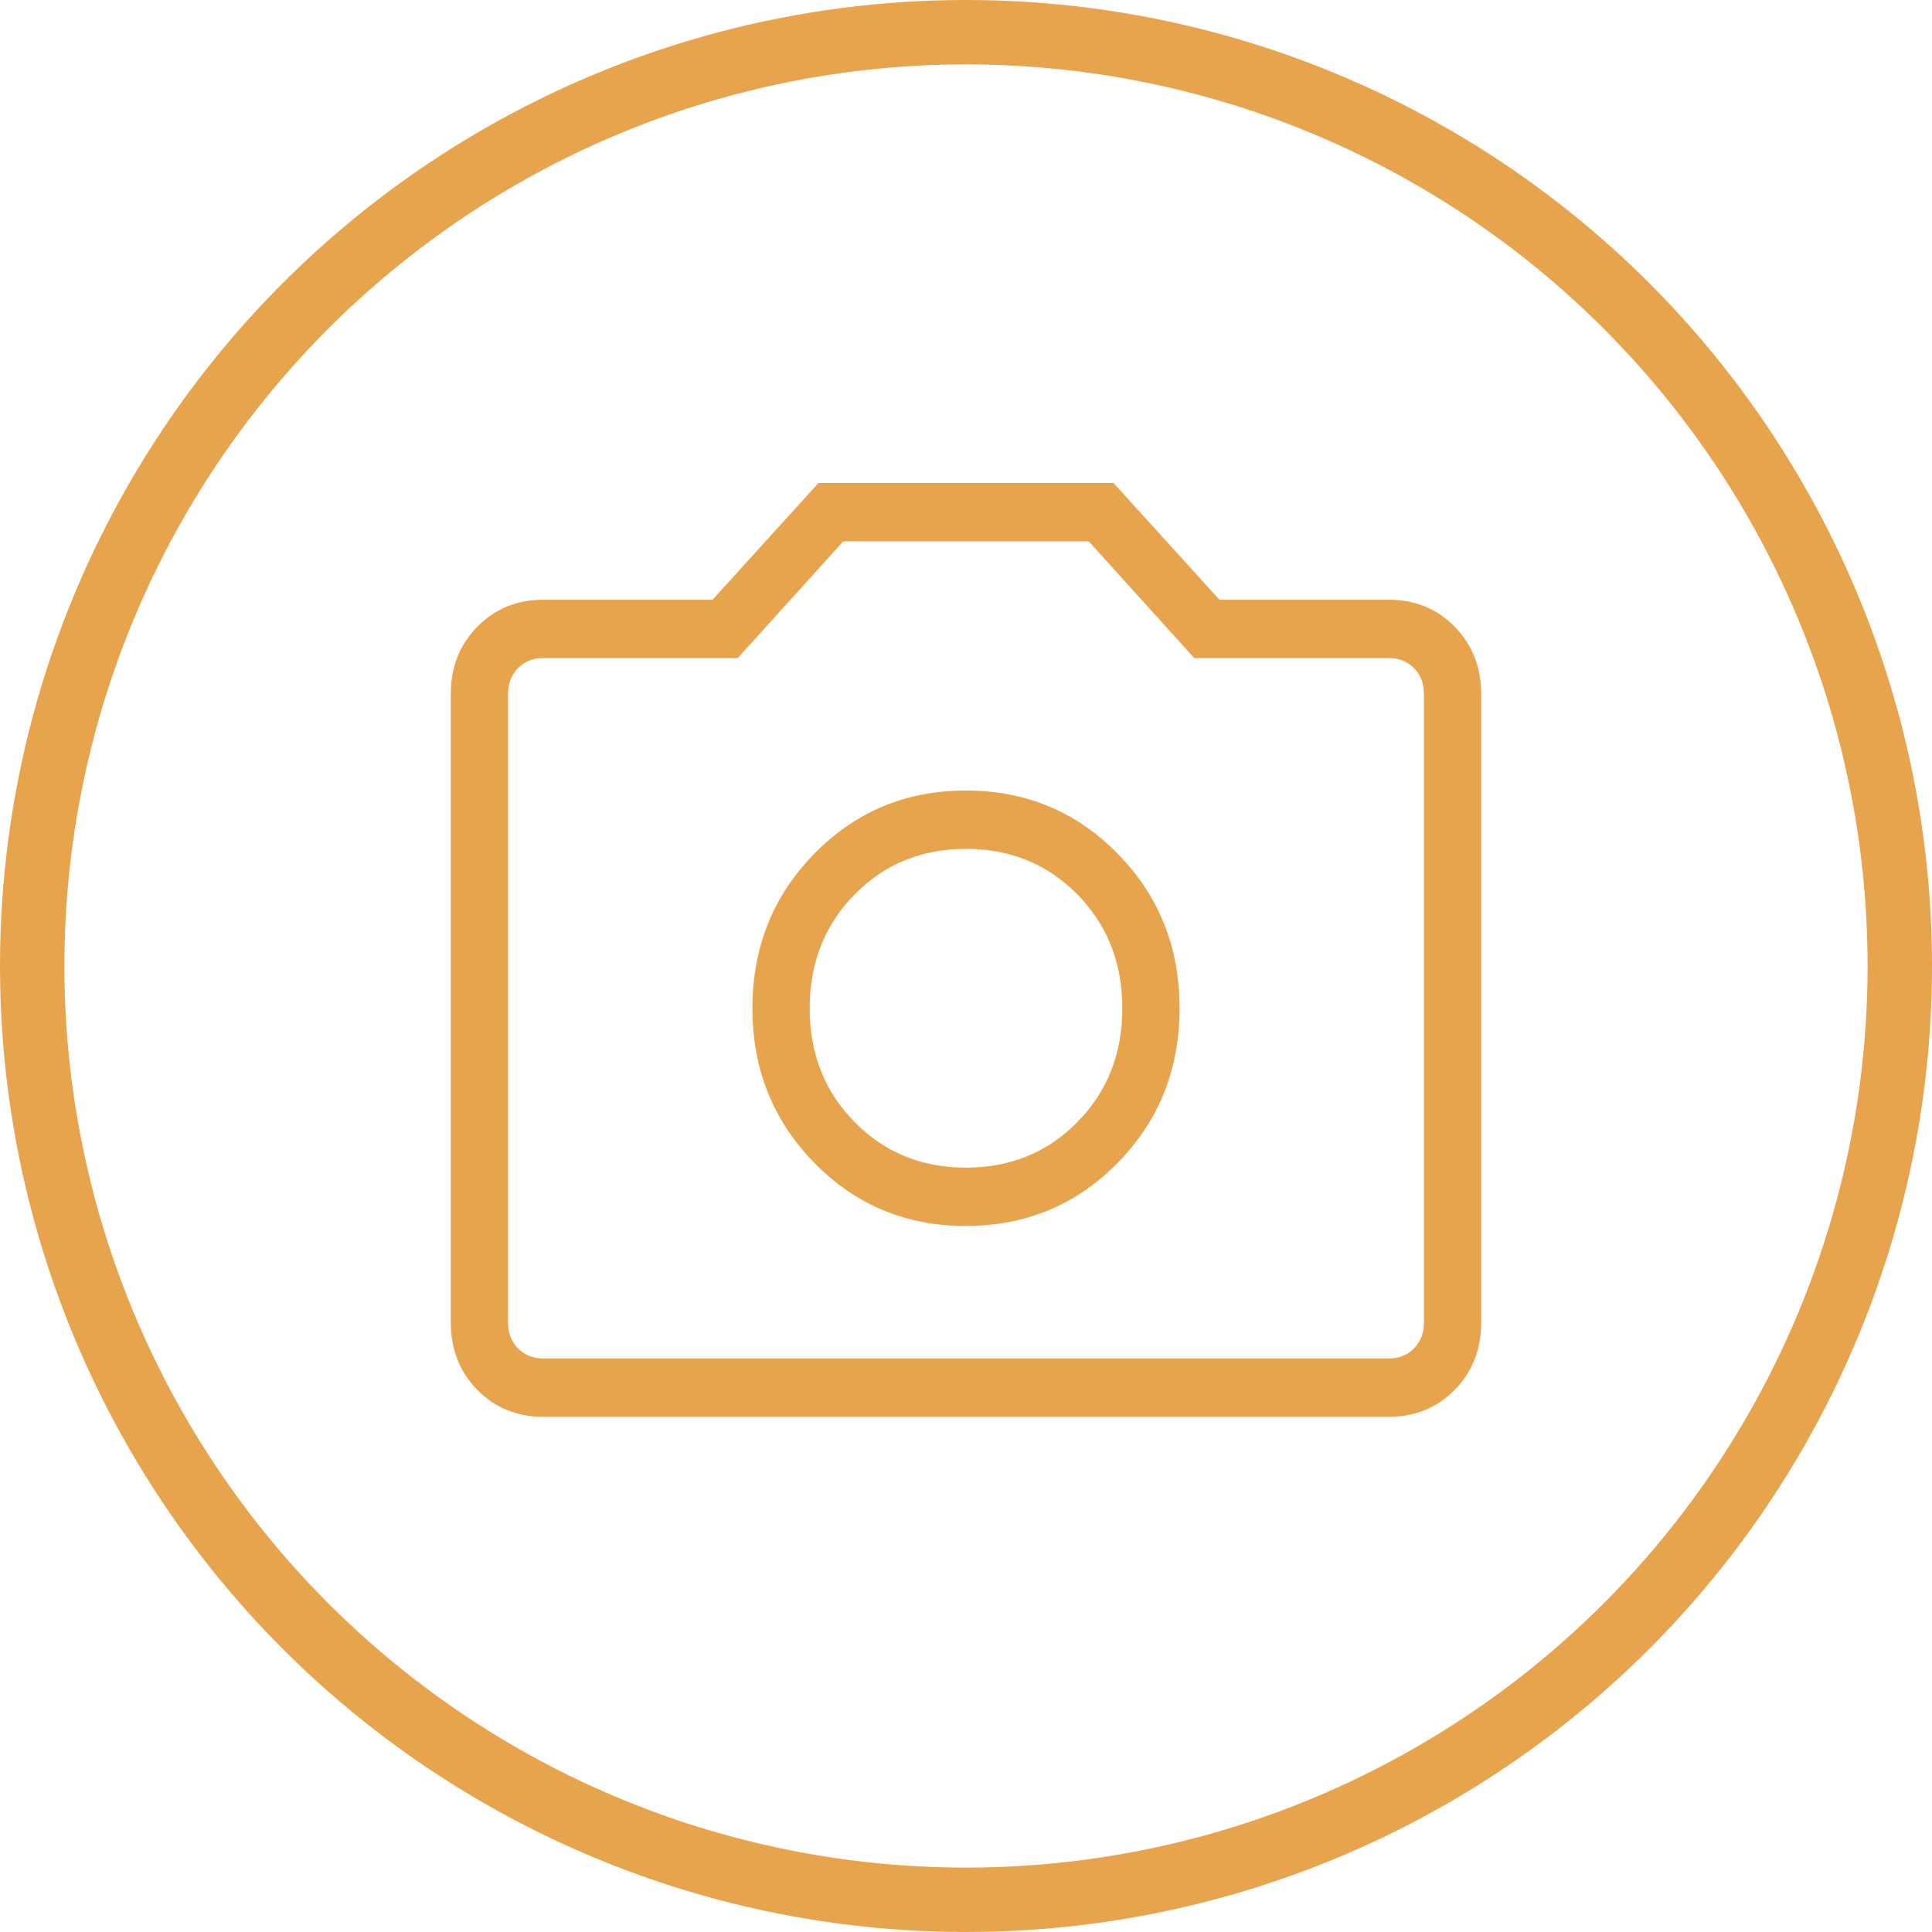
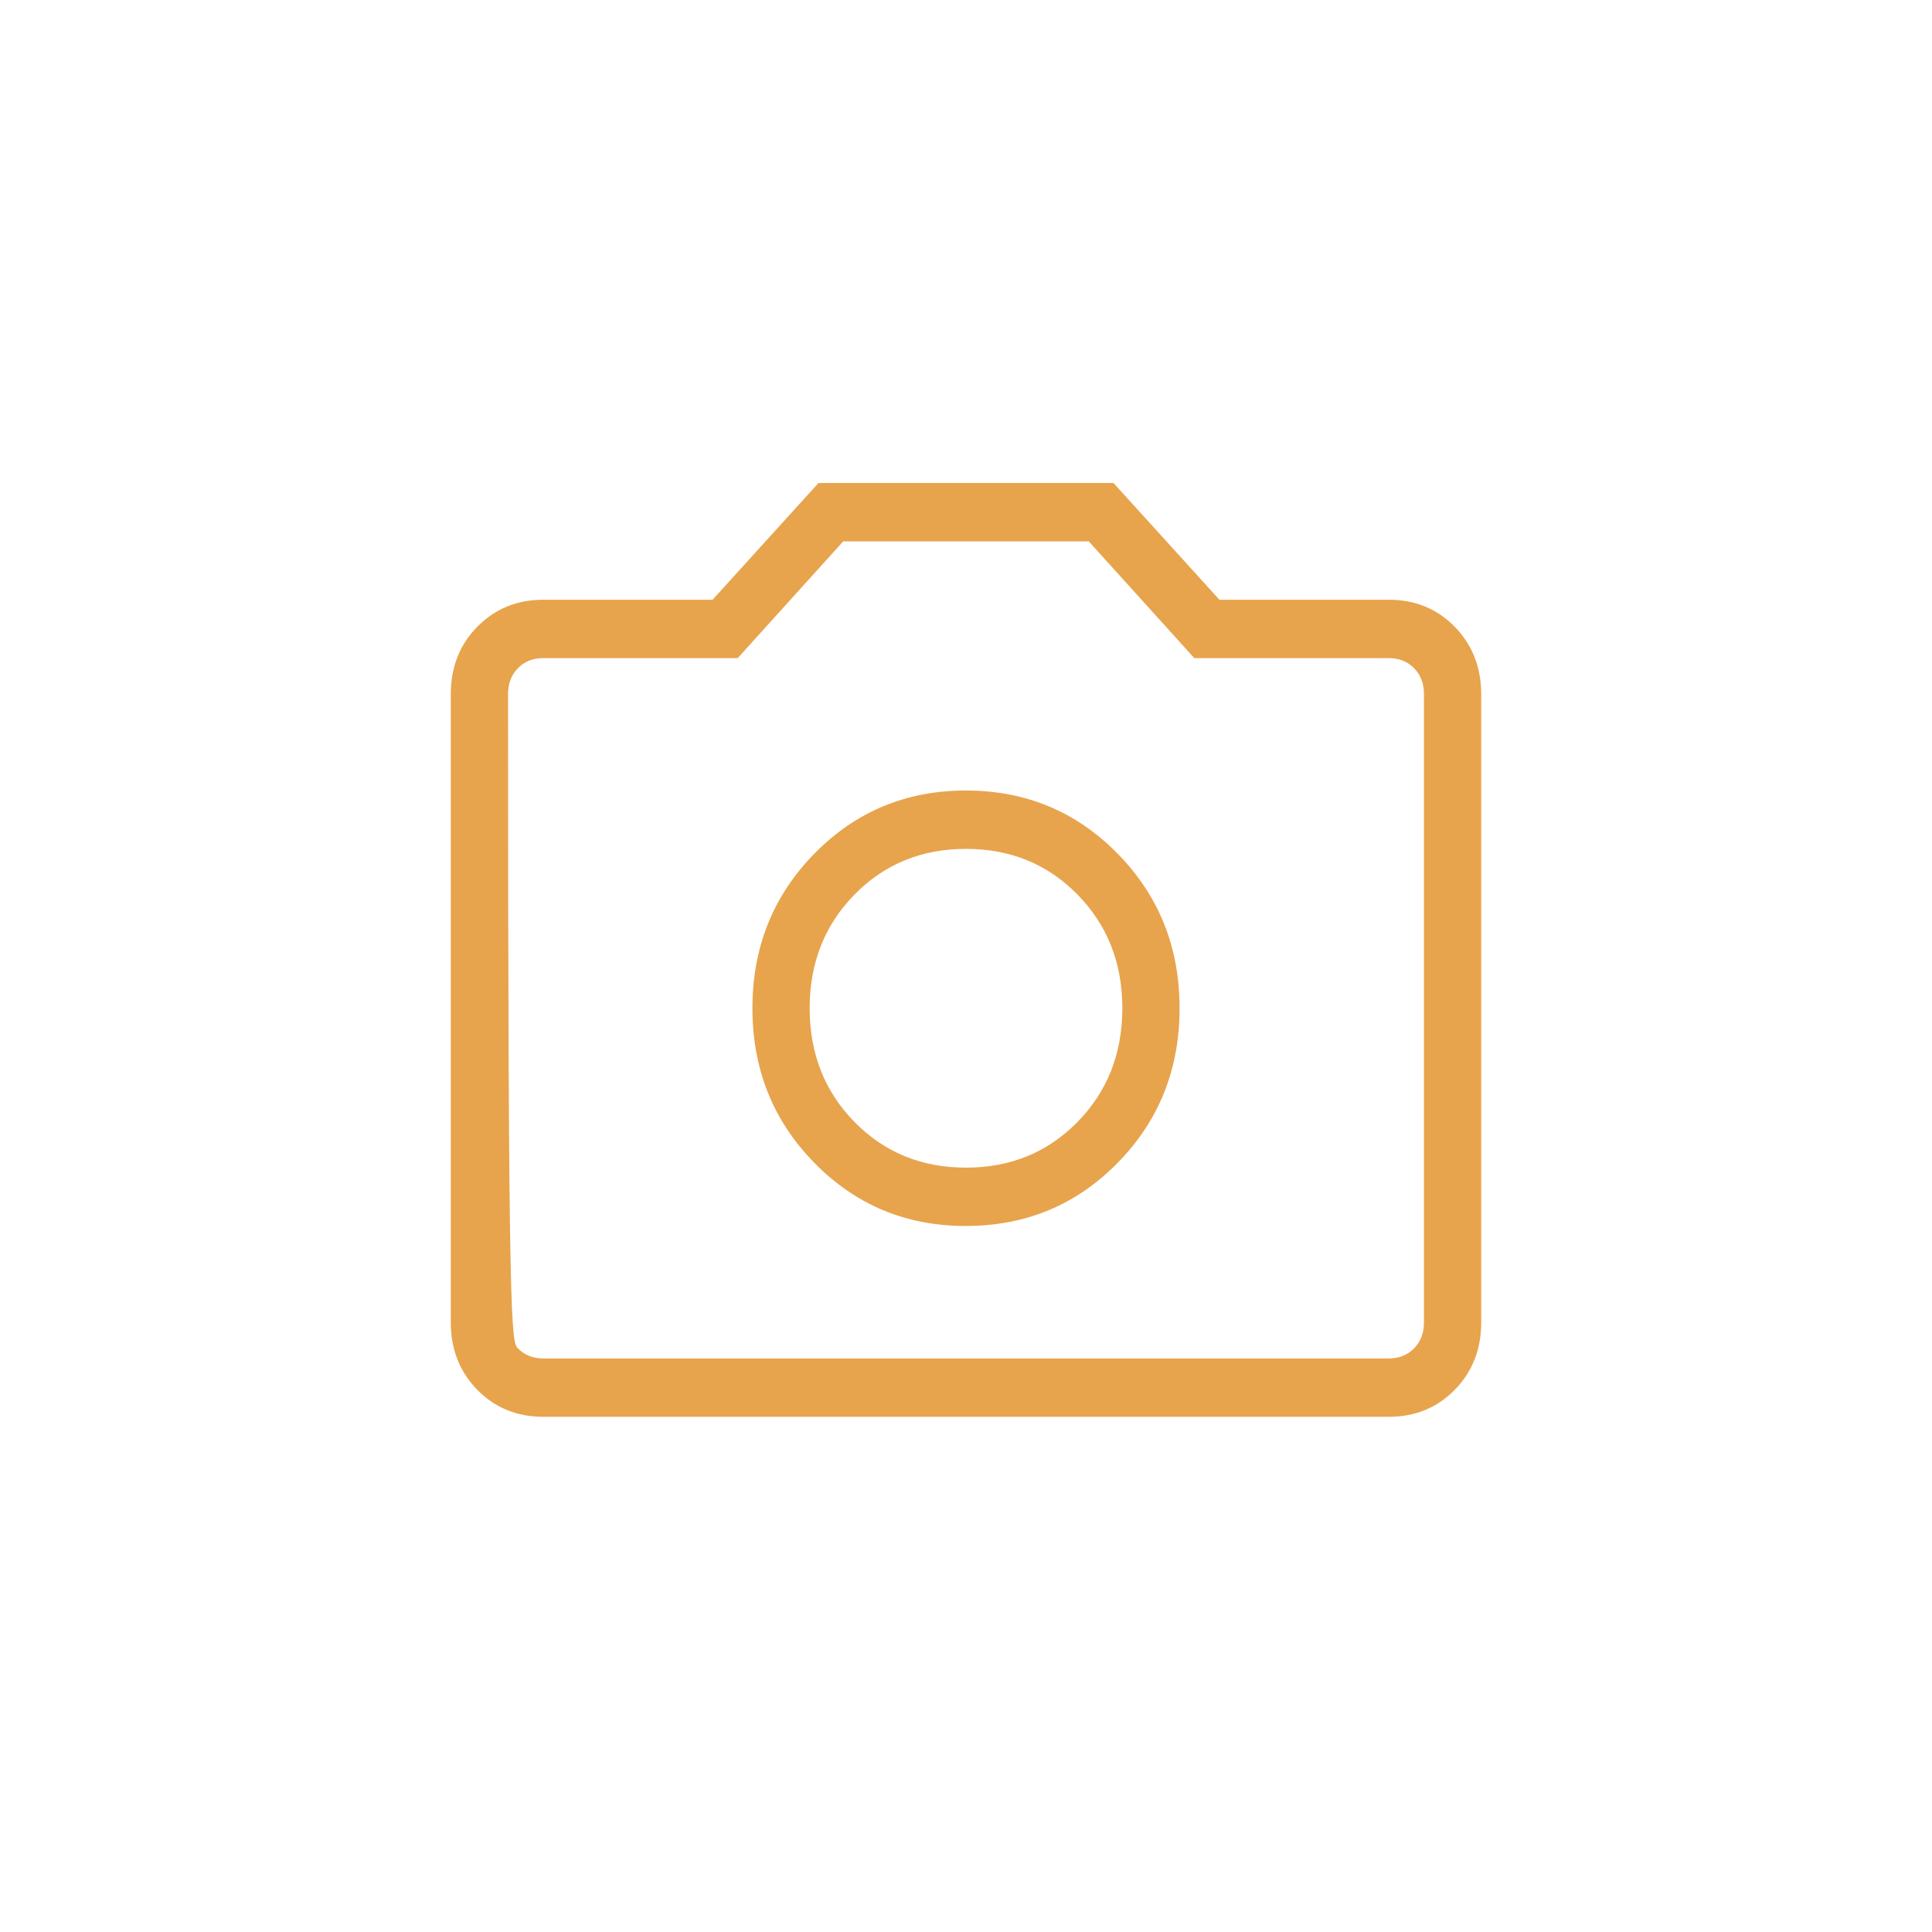
<svg xmlns="http://www.w3.org/2000/svg" width="60" height="60" viewBox="0 0 60 60" fill="none">
-   <path d="M30 38.073C31.857 38.073 33.427 37.42 34.709 36.114C35.992 34.808 36.633 33.207 36.633 31.312C36.633 29.418 35.992 27.817 34.709 26.511C33.427 25.205 31.857 24.551 30 24.55C28.143 24.549 26.573 25.203 25.291 26.511C24.008 27.82 23.367 29.42 23.367 31.312C23.367 33.205 24.008 34.805 25.291 36.114C26.573 37.422 28.143 38.076 30 38.075M30 36.262C28.619 36.262 27.465 35.789 26.537 34.843C25.609 33.897 25.145 32.72 25.145 31.312C25.145 29.905 25.609 28.728 26.537 27.782C27.465 26.836 28.619 26.363 30 26.363C31.381 26.363 32.535 26.836 33.463 27.782C34.391 28.728 34.855 29.905 34.855 31.312C34.855 32.72 34.391 33.897 33.463 34.843C32.535 35.789 31.381 36.262 30 36.262ZM16.873 44C16.054 44 15.371 43.721 14.823 43.163C14.276 42.604 14.001 41.907 14 41.071V21.554C14 20.719 14.274 20.022 14.823 19.464C15.372 18.906 16.055 18.626 16.871 18.625H22.13L25.419 15H34.581L37.87 18.625H43.129C43.947 18.625 44.629 18.905 45.177 19.464C45.724 20.024 45.999 20.72 46 21.554V41.073C46 41.907 45.726 42.603 45.177 43.163C44.628 43.722 43.946 44.001 43.129 44H16.873ZM16.873 42.188H43.129C43.448 42.188 43.71 42.083 43.915 41.874C44.12 41.665 44.222 41.398 44.222 41.073V21.552C44.222 21.227 44.12 20.96 43.915 20.751C43.71 20.542 43.448 20.438 43.129 20.438H37.09L33.812 16.812H26.188L22.91 20.438H16.871C16.552 20.438 16.29 20.542 16.085 20.751C15.88 20.96 15.778 21.228 15.778 21.554V41.073C15.778 41.398 15.88 41.665 16.085 41.874C16.29 42.083 16.553 42.188 16.873 42.188Z" fill="#E7A44D" />
-   <circle cx="30" cy="30" r="29" stroke="#E7A44D" stroke-width="2" />
+   <path d="M30 38.073C31.857 38.073 33.427 37.42 34.709 36.114C35.992 34.808 36.633 33.207 36.633 31.312C36.633 29.418 35.992 27.817 34.709 26.511C33.427 25.205 31.857 24.551 30 24.55C28.143 24.549 26.573 25.203 25.291 26.511C24.008 27.82 23.367 29.42 23.367 31.312C23.367 33.205 24.008 34.805 25.291 36.114C26.573 37.422 28.143 38.076 30 38.075M30 36.262C28.619 36.262 27.465 35.789 26.537 34.843C25.609 33.897 25.145 32.72 25.145 31.312C25.145 29.905 25.609 28.728 26.537 27.782C27.465 26.836 28.619 26.363 30 26.363C31.381 26.363 32.535 26.836 33.463 27.782C34.391 28.728 34.855 29.905 34.855 31.312C34.855 32.72 34.391 33.897 33.463 34.843C32.535 35.789 31.381 36.262 30 36.262ZM16.873 44C16.054 44 15.371 43.721 14.823 43.163C14.276 42.604 14.001 41.907 14 41.071V21.554C14 20.719 14.274 20.022 14.823 19.464C15.372 18.906 16.055 18.626 16.871 18.625H22.13L25.419 15H34.581L37.87 18.625H43.129C43.947 18.625 44.629 18.905 45.177 19.464C45.724 20.024 45.999 20.72 46 21.554V41.073C46 41.907 45.726 42.603 45.177 43.163C44.628 43.722 43.946 44.001 43.129 44H16.873ZM16.873 42.188H43.129C43.448 42.188 43.71 42.083 43.915 41.874C44.12 41.665 44.222 41.398 44.222 41.073V21.552C44.222 21.227 44.12 20.96 43.915 20.751C43.71 20.542 43.448 20.438 43.129 20.438H37.09L33.812 16.812H26.188L22.91 20.438H16.871C16.552 20.438 16.29 20.542 16.085 20.751C15.88 20.96 15.778 21.228 15.778 21.554C15.778 41.398 15.88 41.665 16.085 41.874C16.29 42.083 16.553 42.188 16.873 42.188Z" fill="#E7A44D" />
</svg>